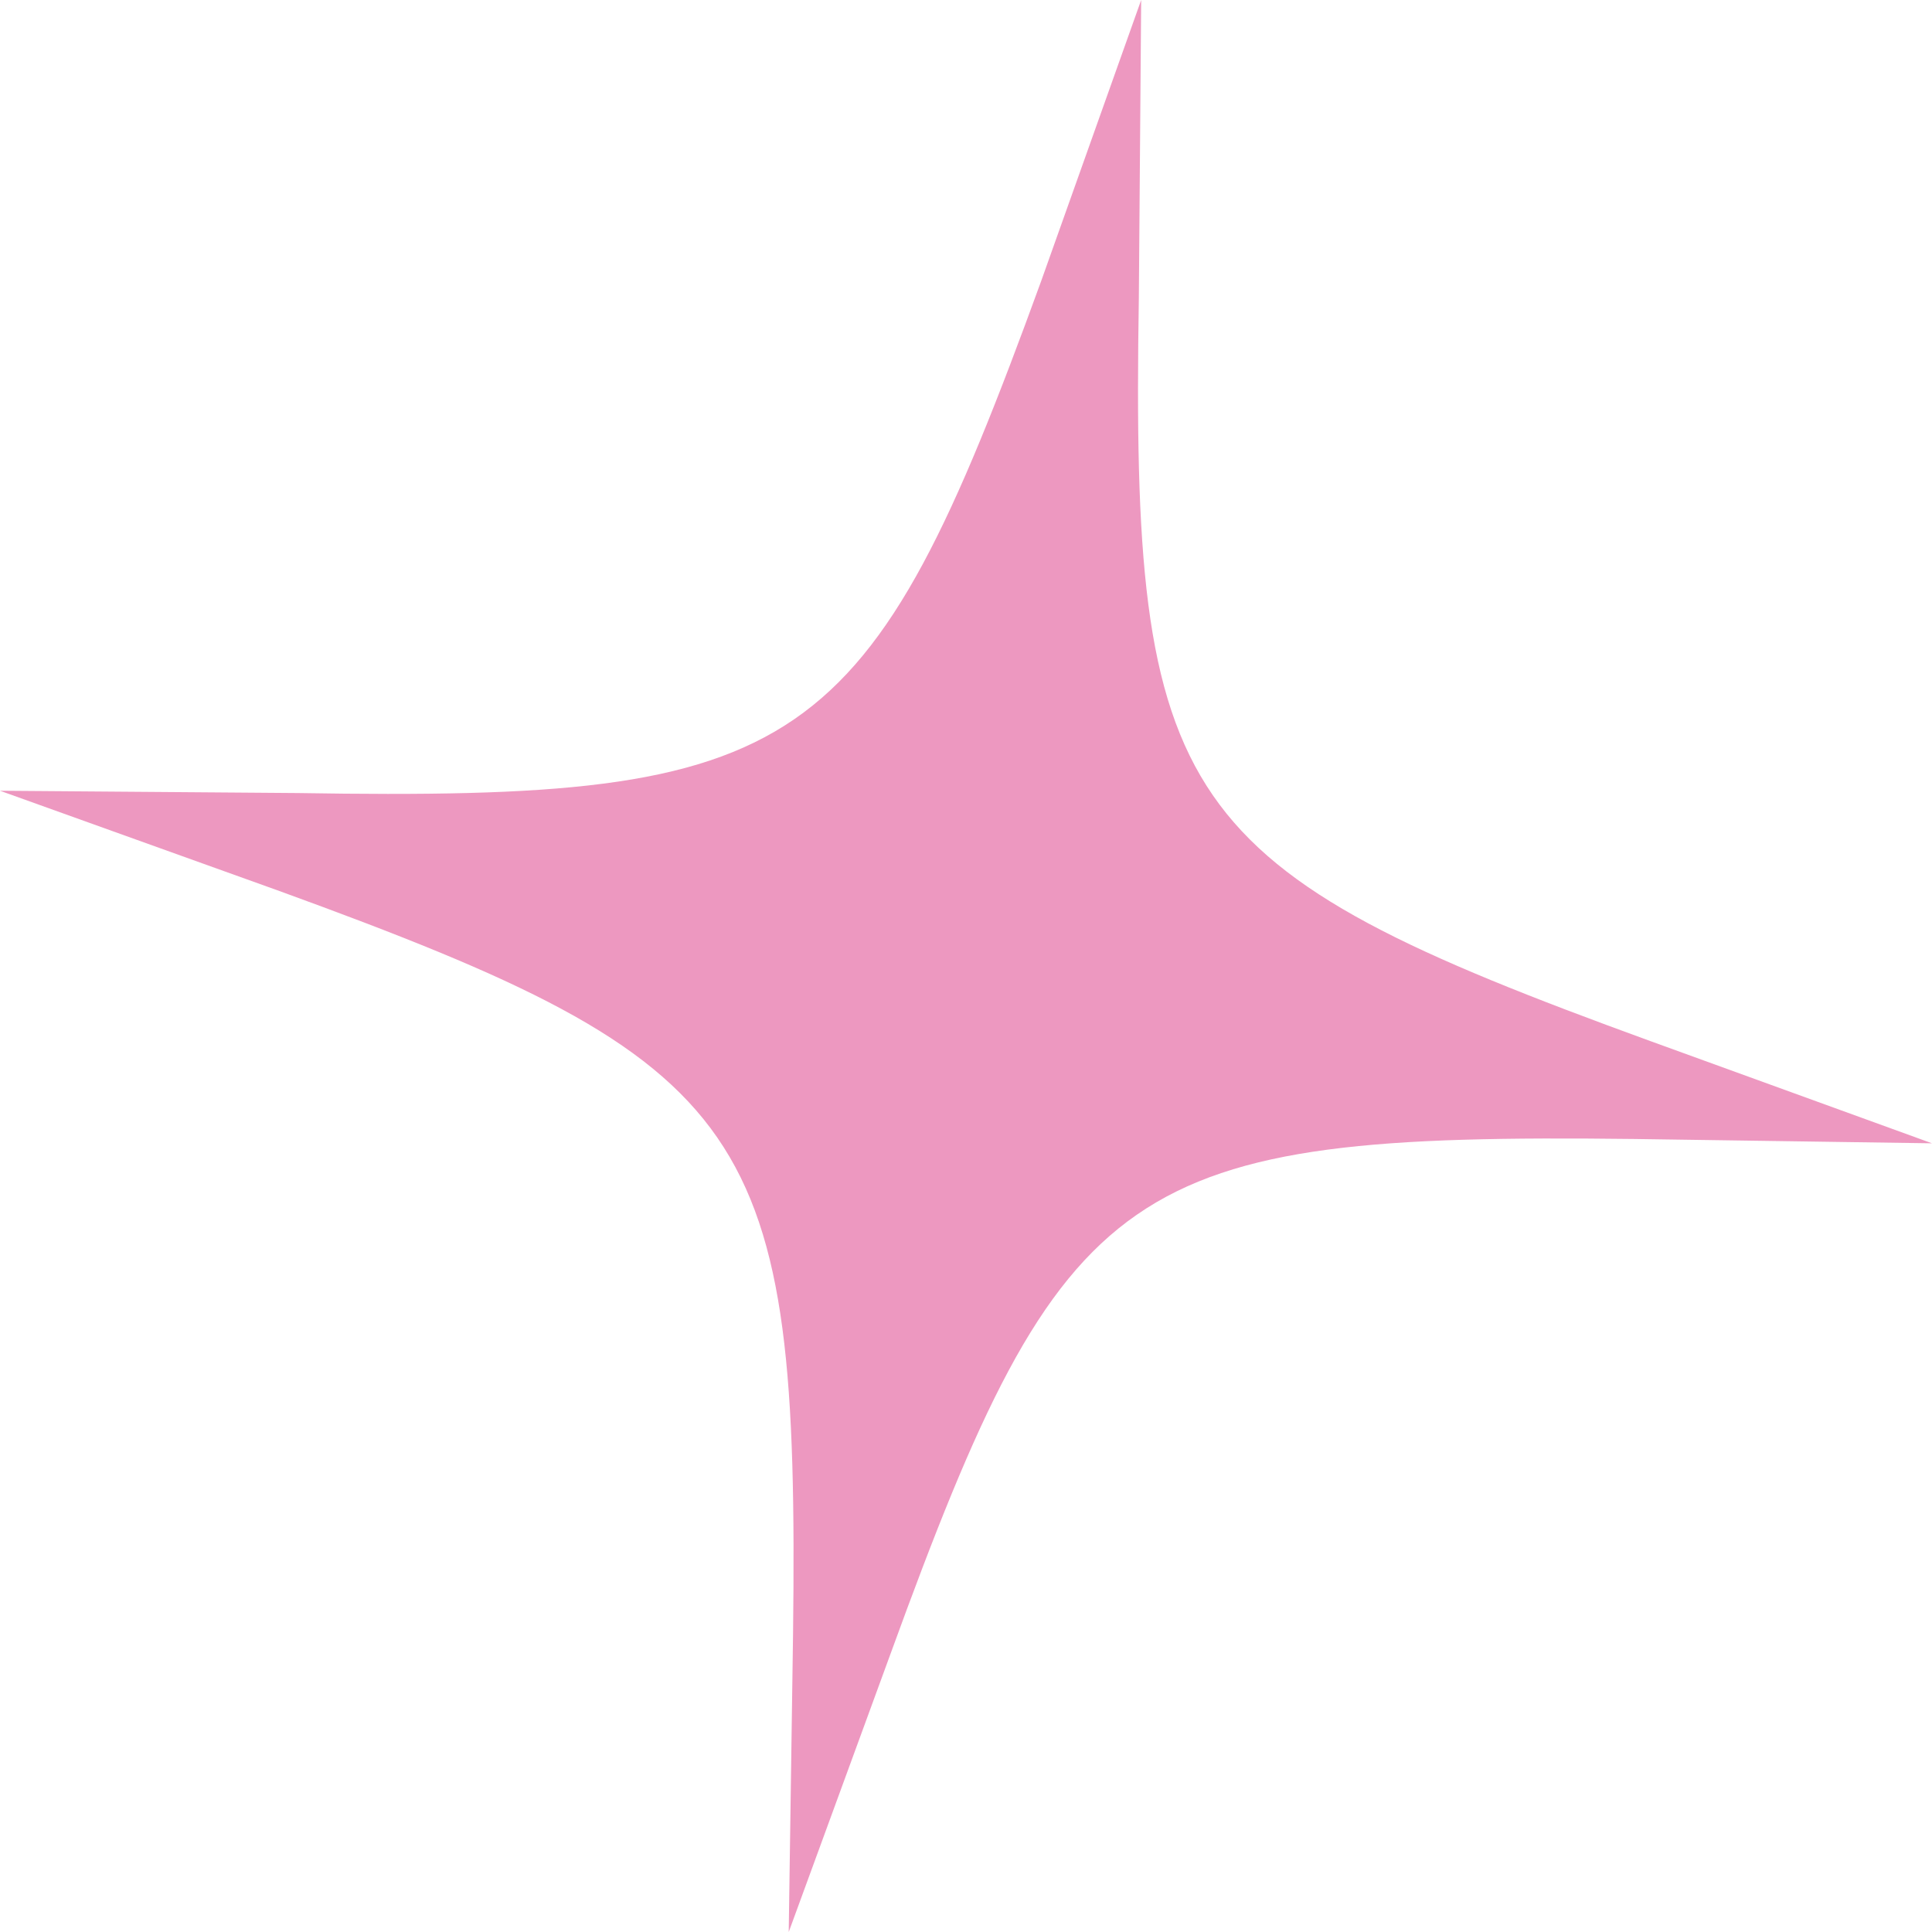
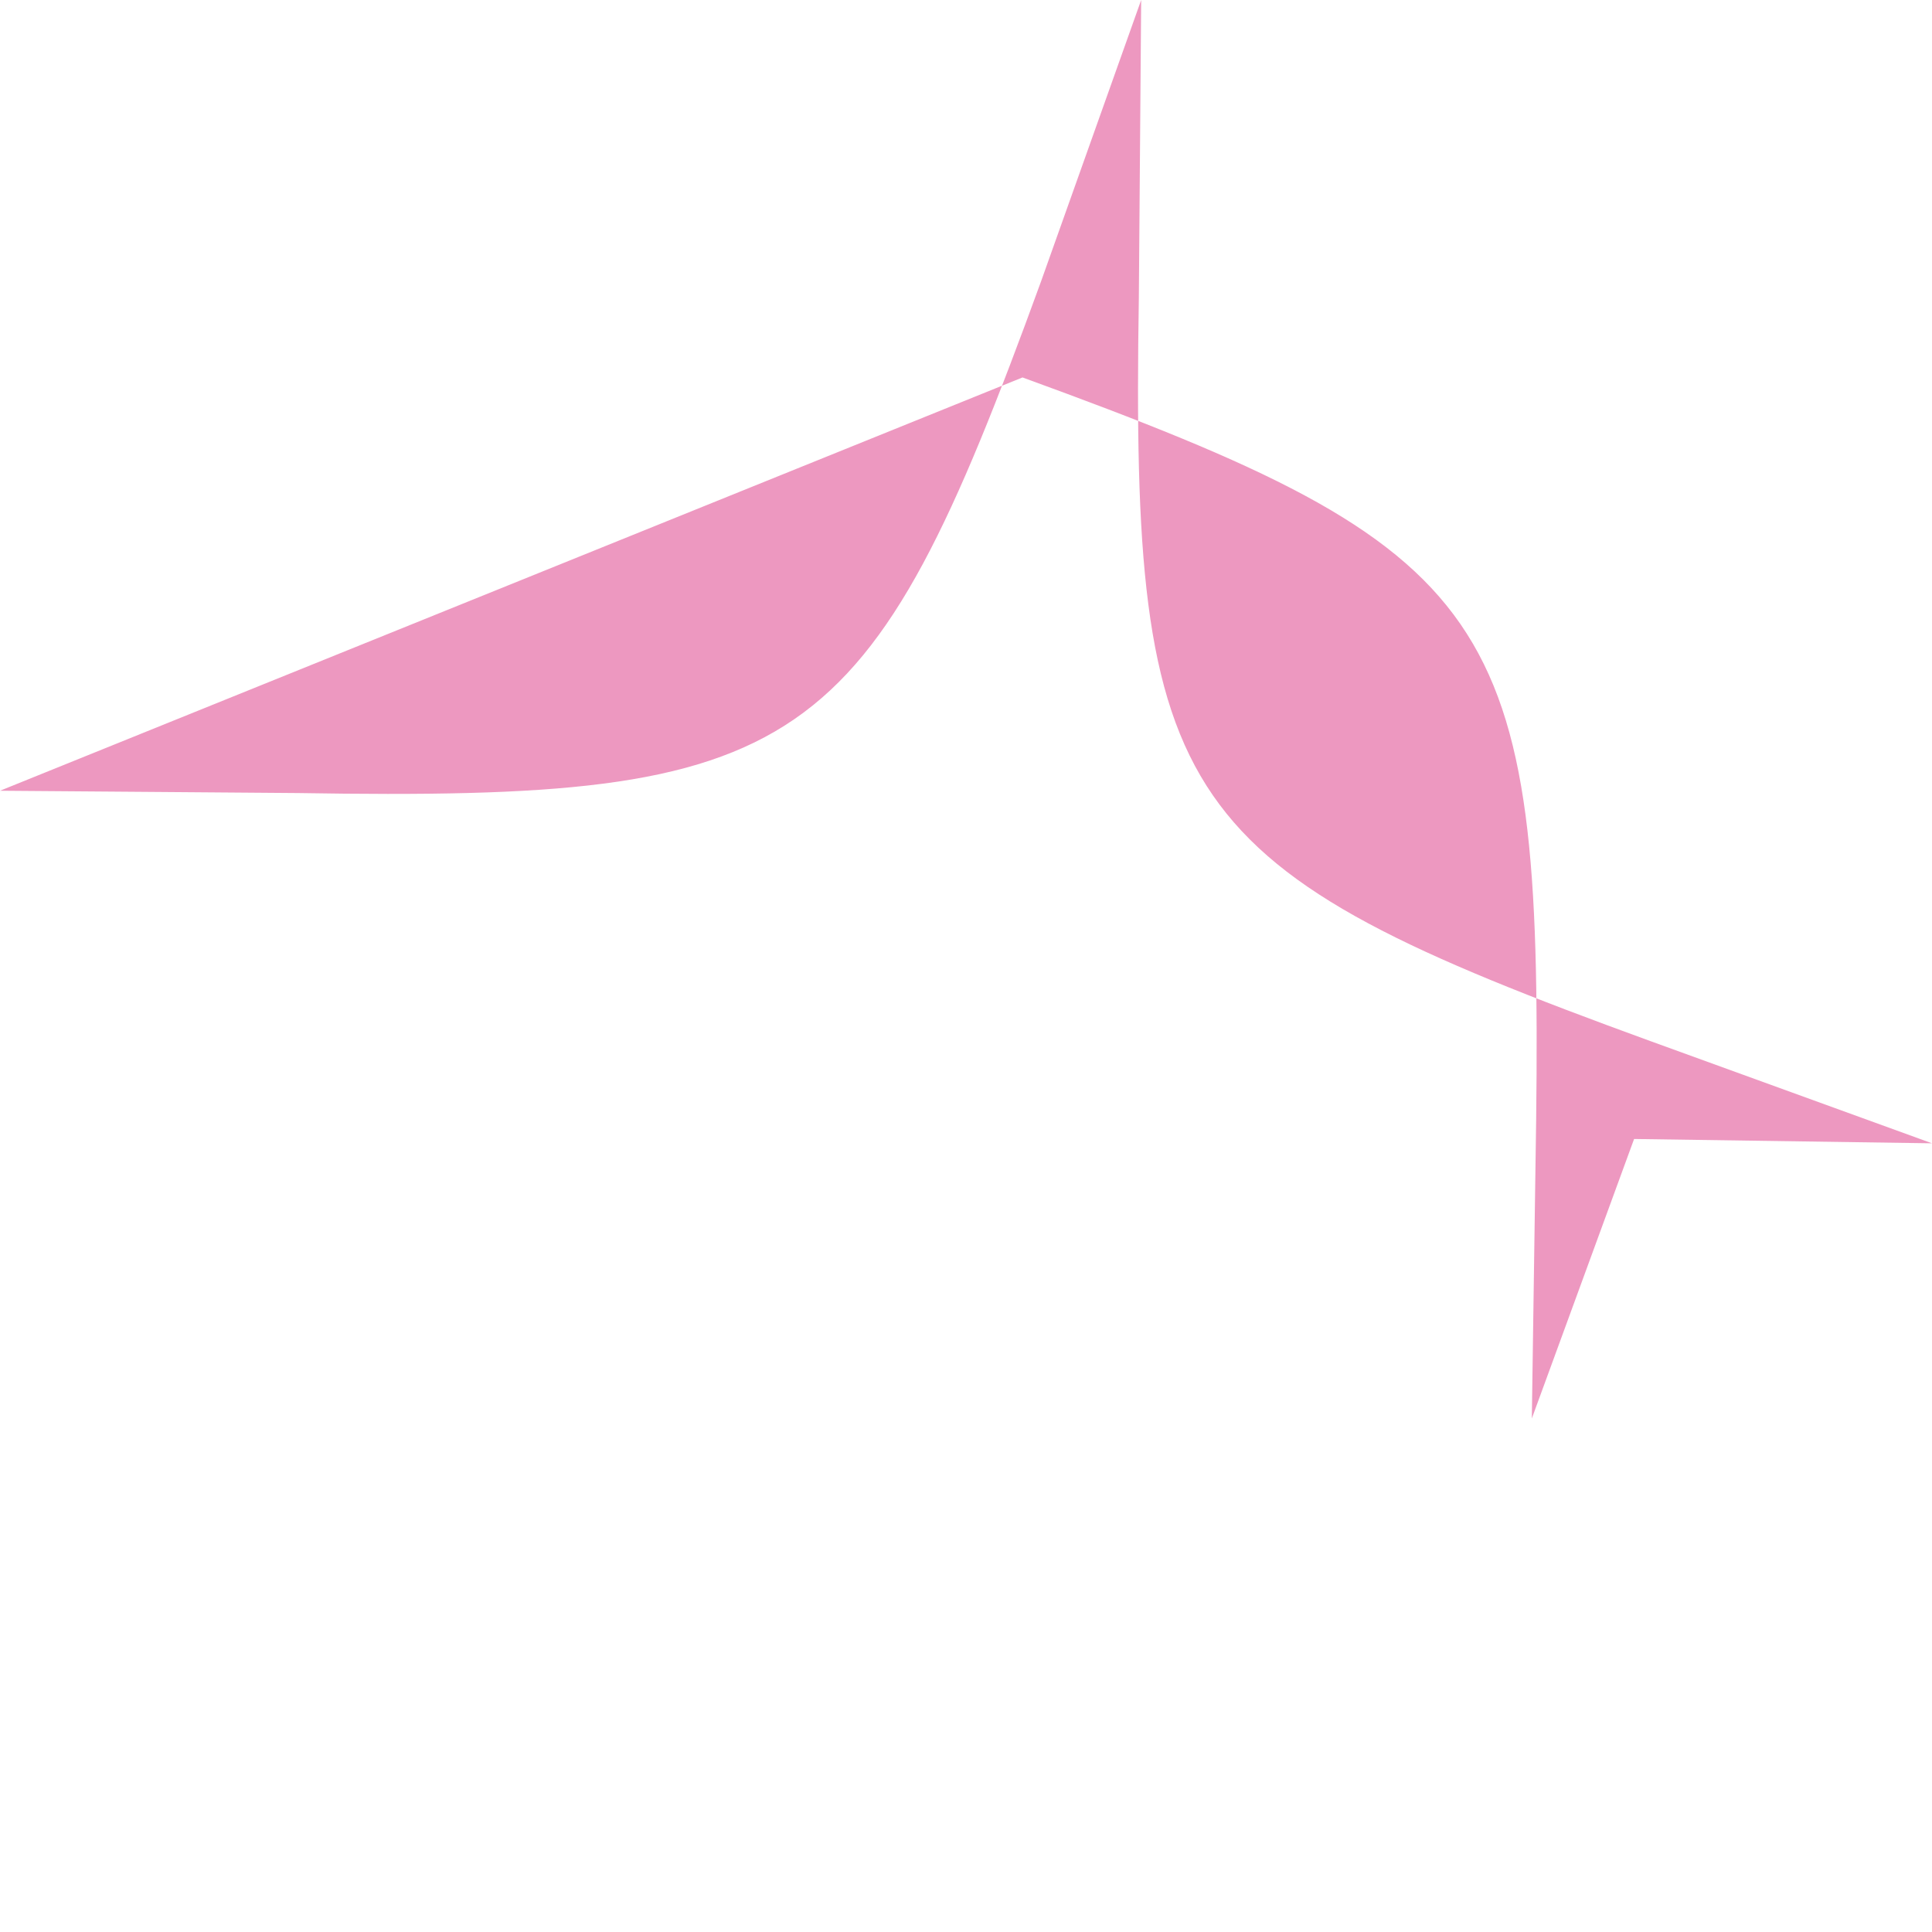
<svg xmlns="http://www.w3.org/2000/svg" viewBox="0 0 687.83 687.84" data-name="Layer 2" id="Layer_2">
  <defs>
    <style>
      .cls-1 {
        fill: #ed98c0;
      }
    </style>
  </defs>
  <g data-name="Layer 1" id="Layer_1-2">
-     <path d="M687.83,407.04l-106.06-1.54c-181.09-2.16-202.81,13.11-264.56,182.84l-36.41,99.5,1.54-106.06c2.2-180.33-13.11-202.82-182.87-264.56L0,281.52l106.02.82c180.37,2.95,202.85-12.39,264.6-182.12L406.28,0l-.83,106.06c-2.88,181.09,12.39,202.85,182.15,264.6l100.23,36.38h0Z" class="cls-1" />
+     <path d="M687.83,407.04l-106.06-1.54l-36.41,99.5,1.54-106.06c2.2-180.33-13.11-202.82-182.87-264.56L0,281.52l106.02.82c180.37,2.95,202.85-12.39,264.6-182.12L406.28,0l-.83,106.06c-2.88,181.09,12.39,202.85,182.15,264.6l100.23,36.38h0Z" class="cls-1" />
  </g>
</svg>